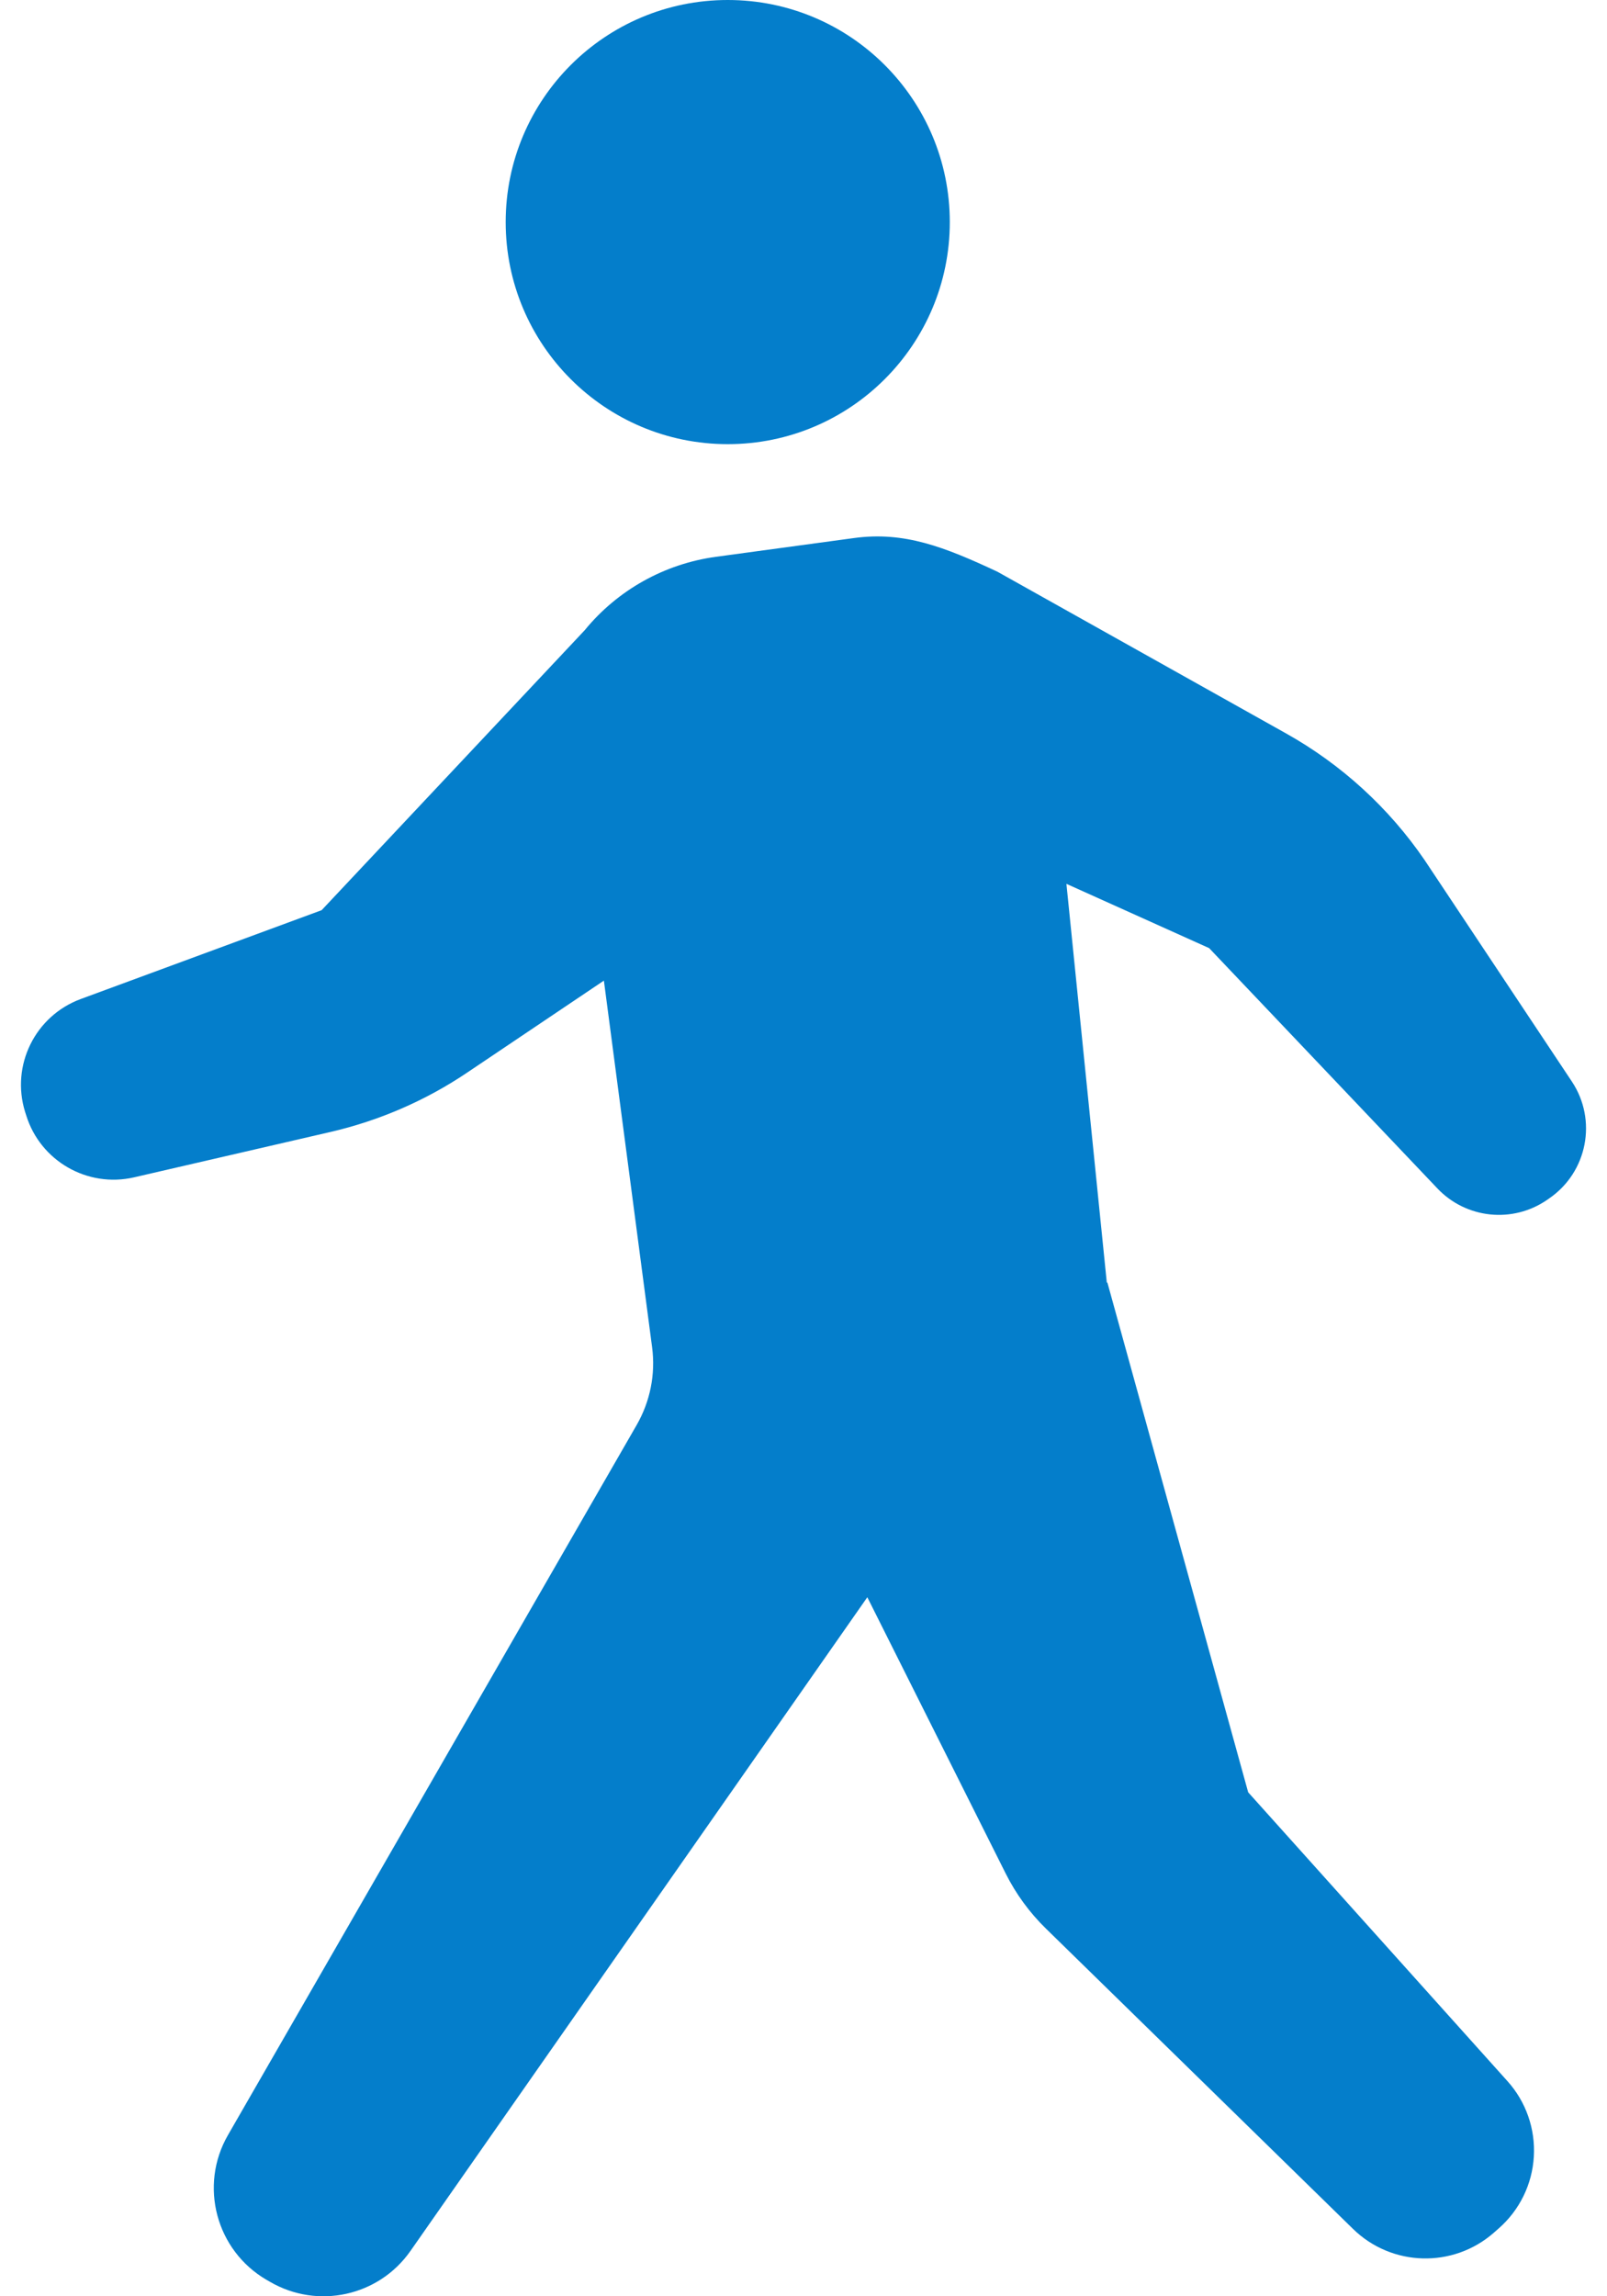
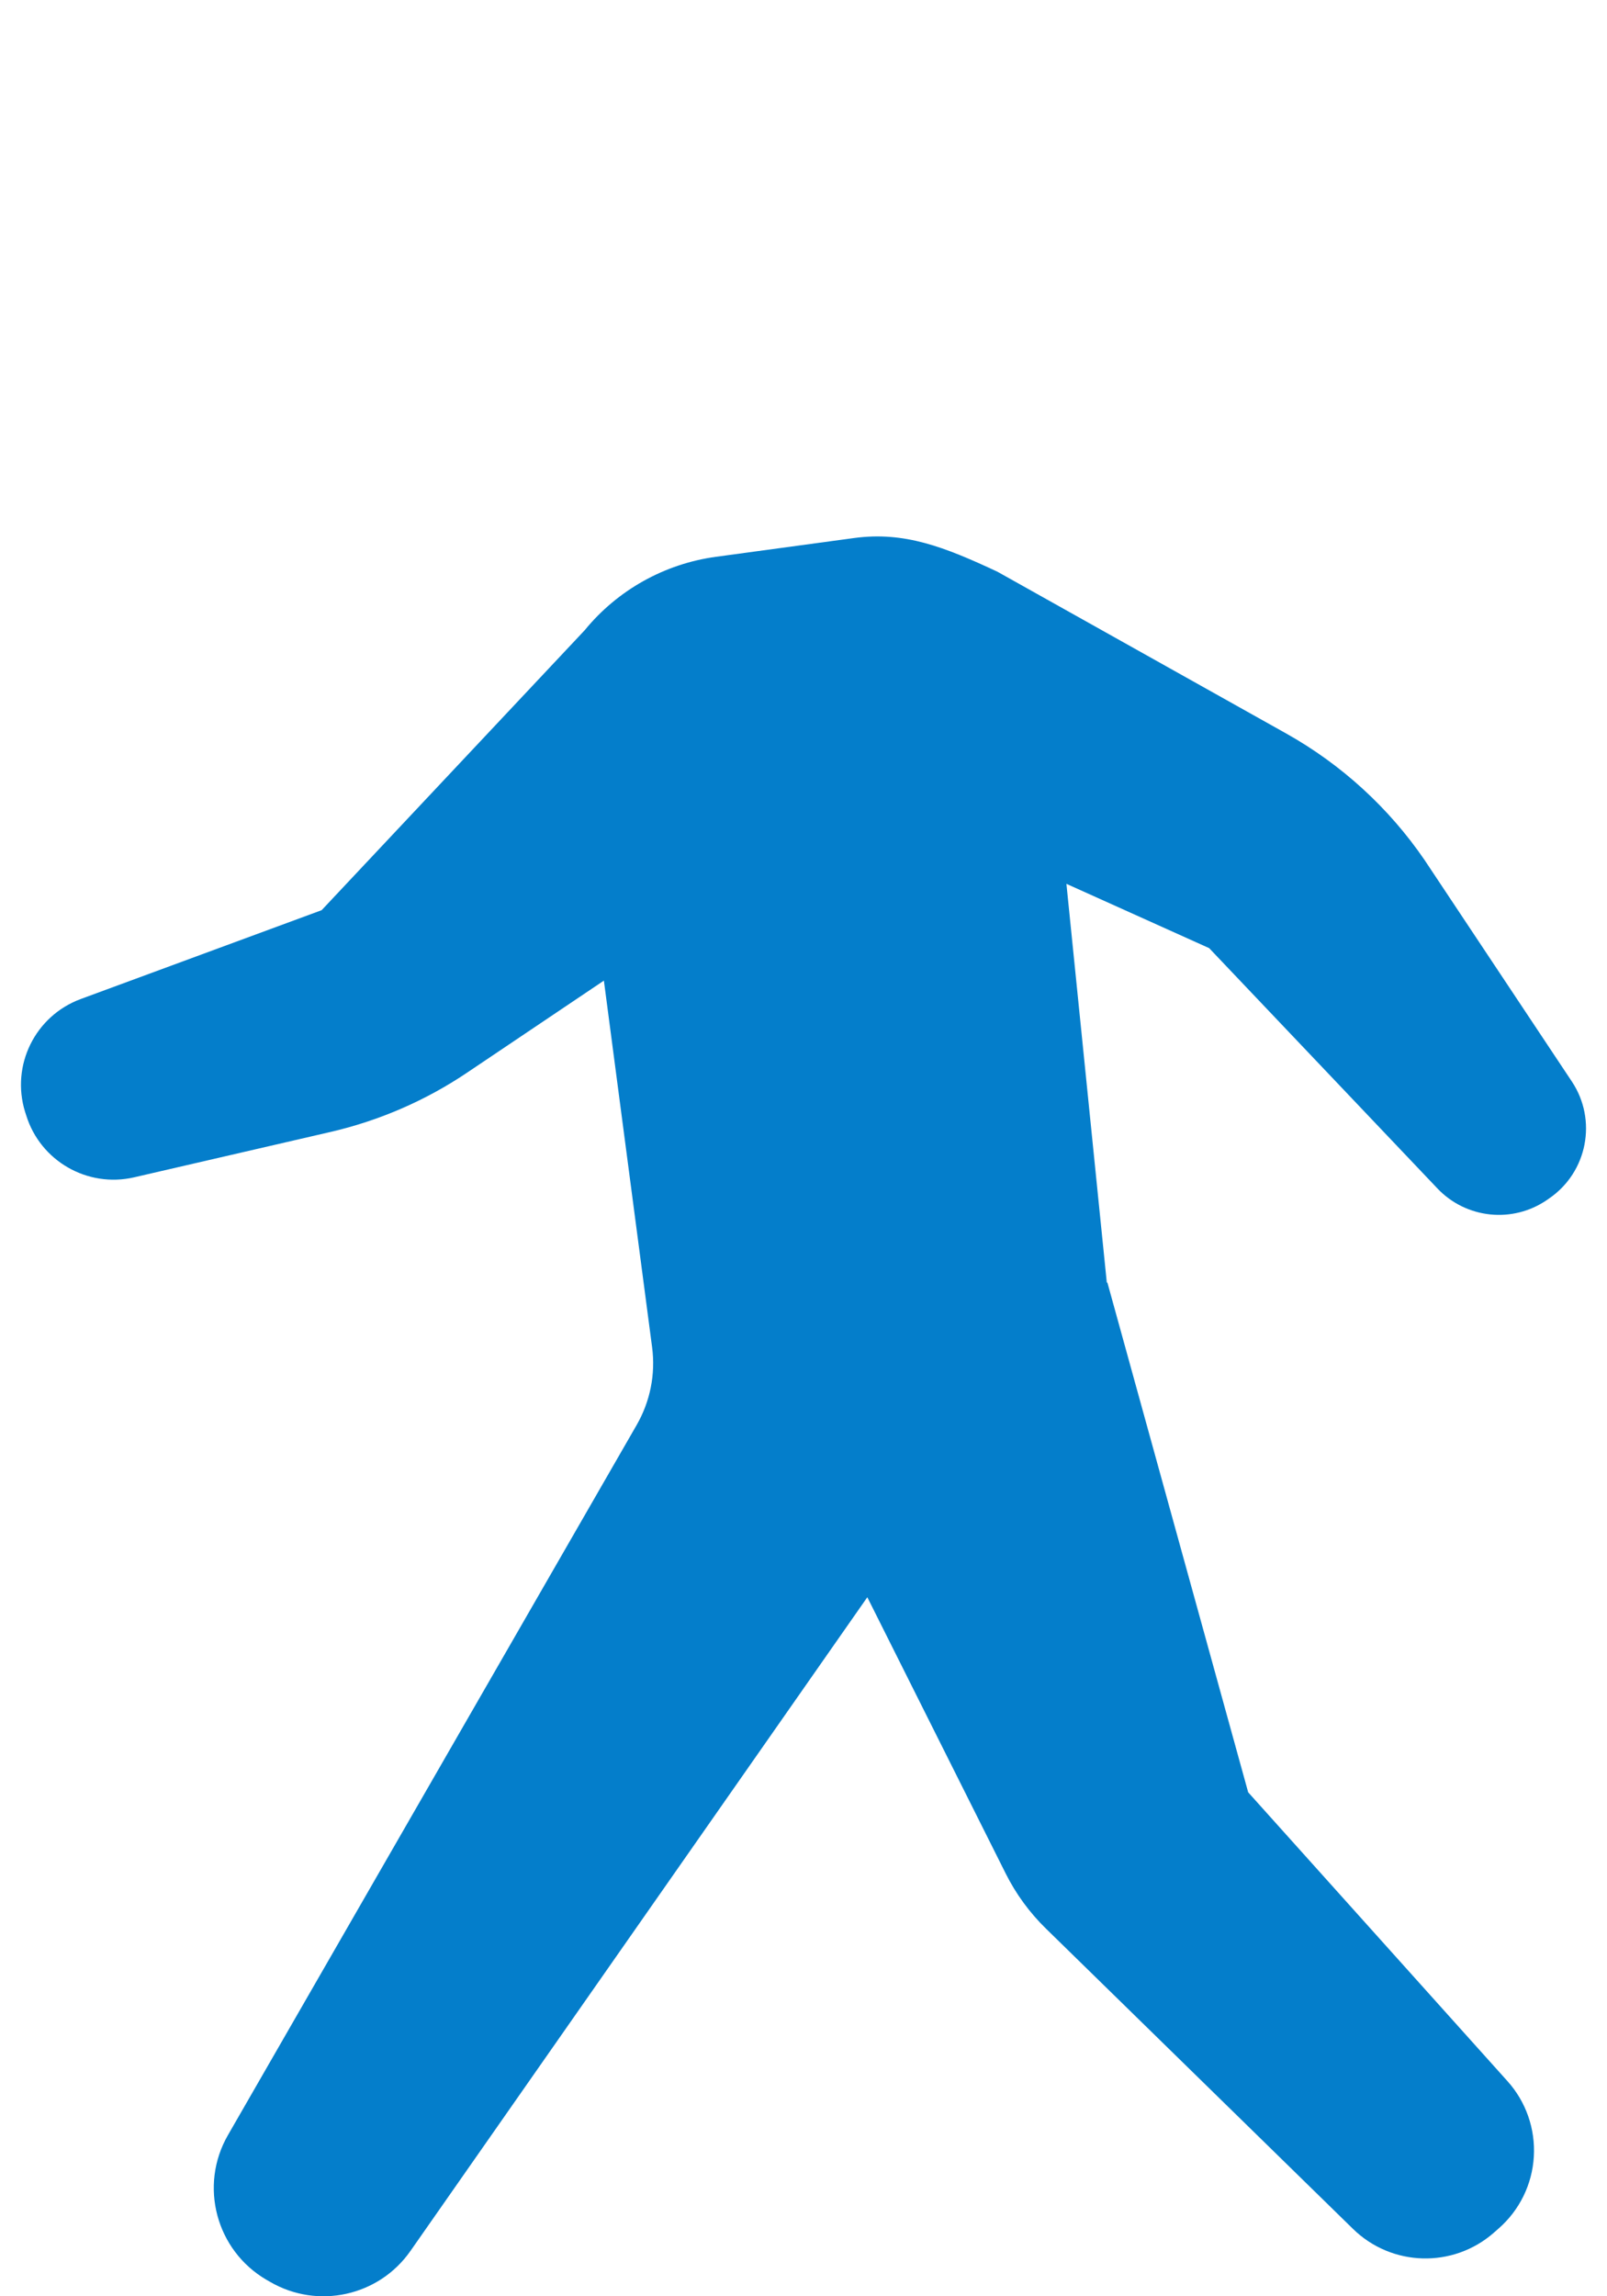
<svg xmlns="http://www.w3.org/2000/svg" width="28" height="40" viewBox="0 0 28 40" fill="none">
-   <path d="M12.68 7.737C14.817 7.737 16.549 6.005 16.549 3.869C16.549 1.732 14.817 0 12.68 0C10.543 0 8.811 1.732 8.811 3.869C8.811 6.005 10.543 7.737 12.68 7.737Z" fill="#047ECB" />
  <path d="M27.388 18.84L24.822 14.982C24.199 14.071 23.372 13.316 22.41 12.777L17.379 9.959C16.457 9.528 15.759 9.254 14.884 9.372L12.476 9.699C11.579 9.821 10.76 10.278 10.187 10.979L5.604 15.855L1.408 17.402C0.613 17.695 0.186 18.558 0.437 19.368L0.457 19.43C0.704 20.225 1.524 20.695 2.335 20.509L5.755 19.719C6.608 19.522 7.418 19.171 8.143 18.682L10.522 17.082L11.362 23.468C11.424 23.937 11.329 24.412 11.093 24.823L3.972 37.192C3.464 38.073 3.764 39.2 4.643 39.713L4.704 39.748C5.536 40.233 6.601 39.999 7.152 39.21L15.112 27.823L17.524 32.638C17.703 32.994 17.939 33.317 18.224 33.595L23.574 38.826C24.249 39.486 25.317 39.515 26.027 38.894L26.112 38.819C26.476 38.501 26.697 38.05 26.725 37.568C26.754 37.086 26.589 36.612 26.266 36.253L21.748 31.221L19.294 22.338L19.285 22.346L18.581 15.396L21.068 16.516L25.046 20.703C25.547 21.23 26.357 21.314 26.955 20.902L26.995 20.874C27.659 20.417 27.834 19.511 27.388 18.84Z" fill="#047ECB" />
</svg>